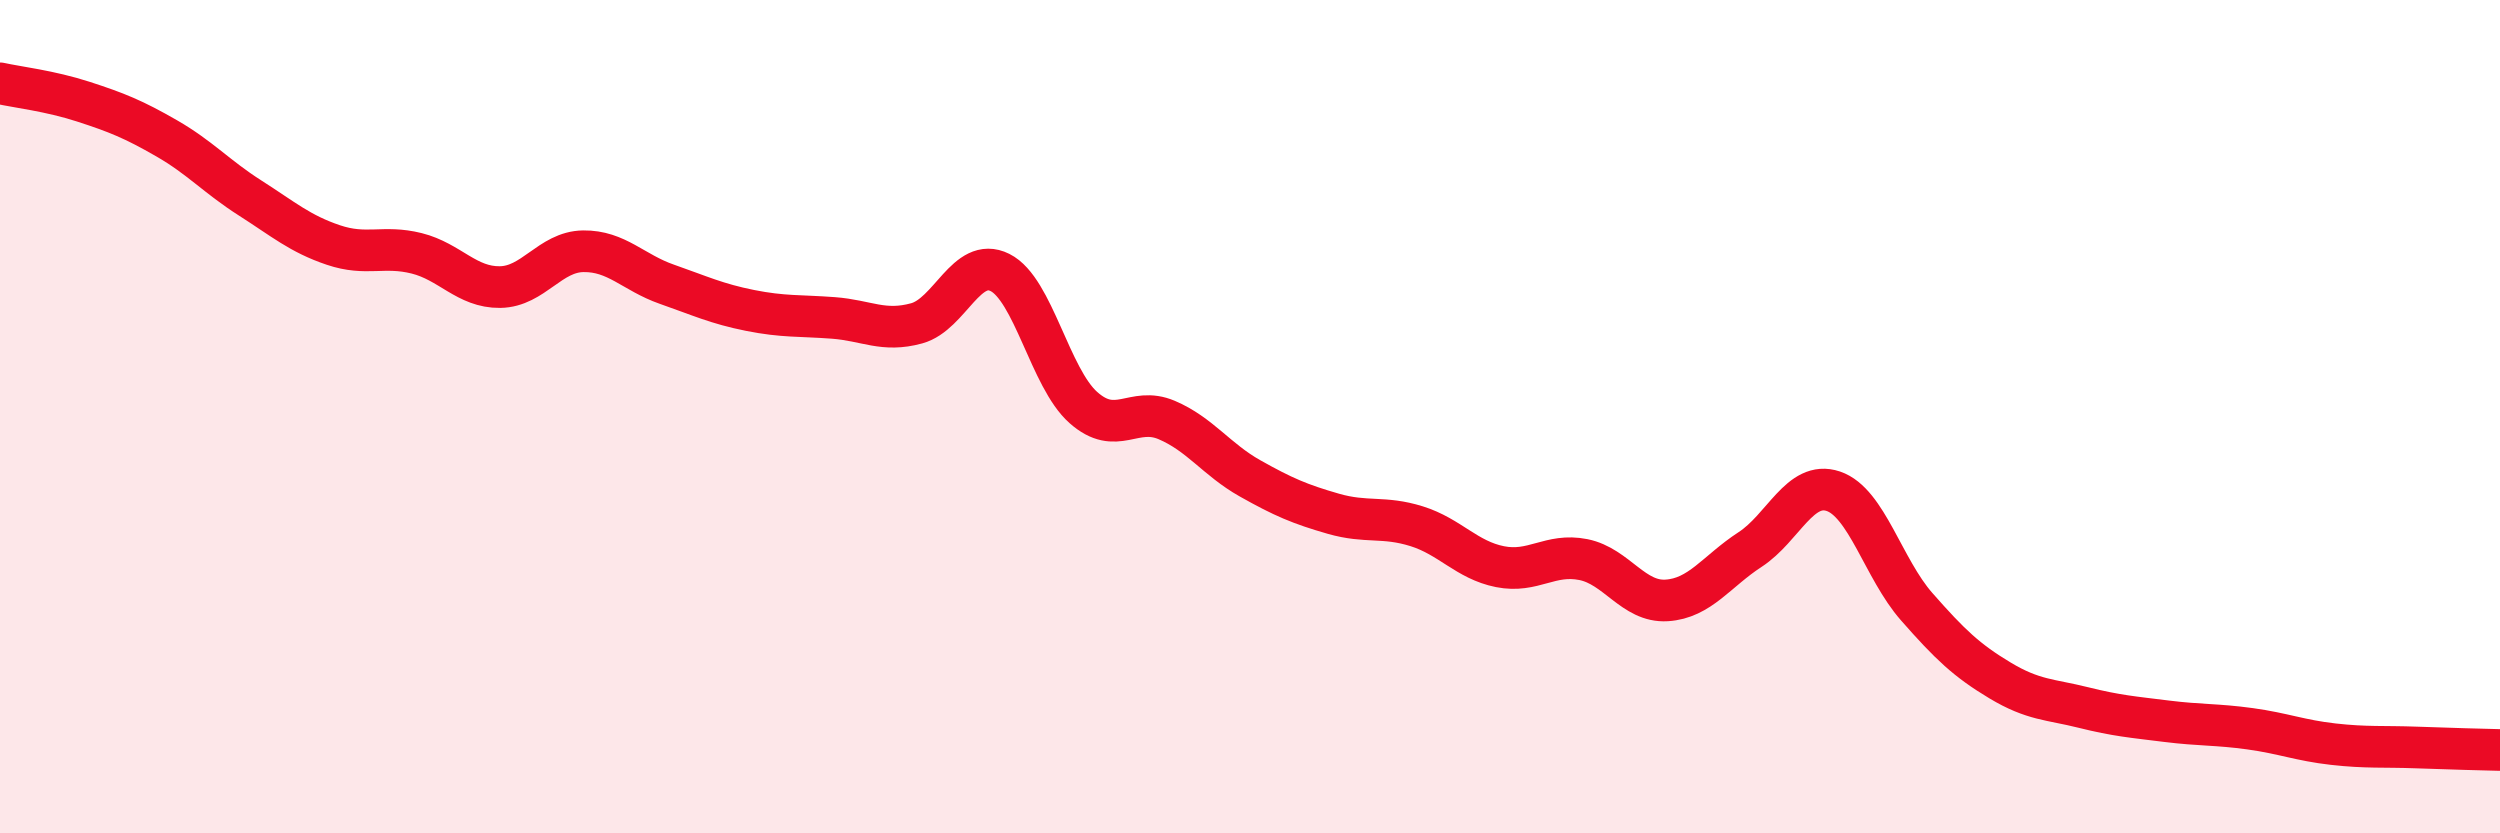
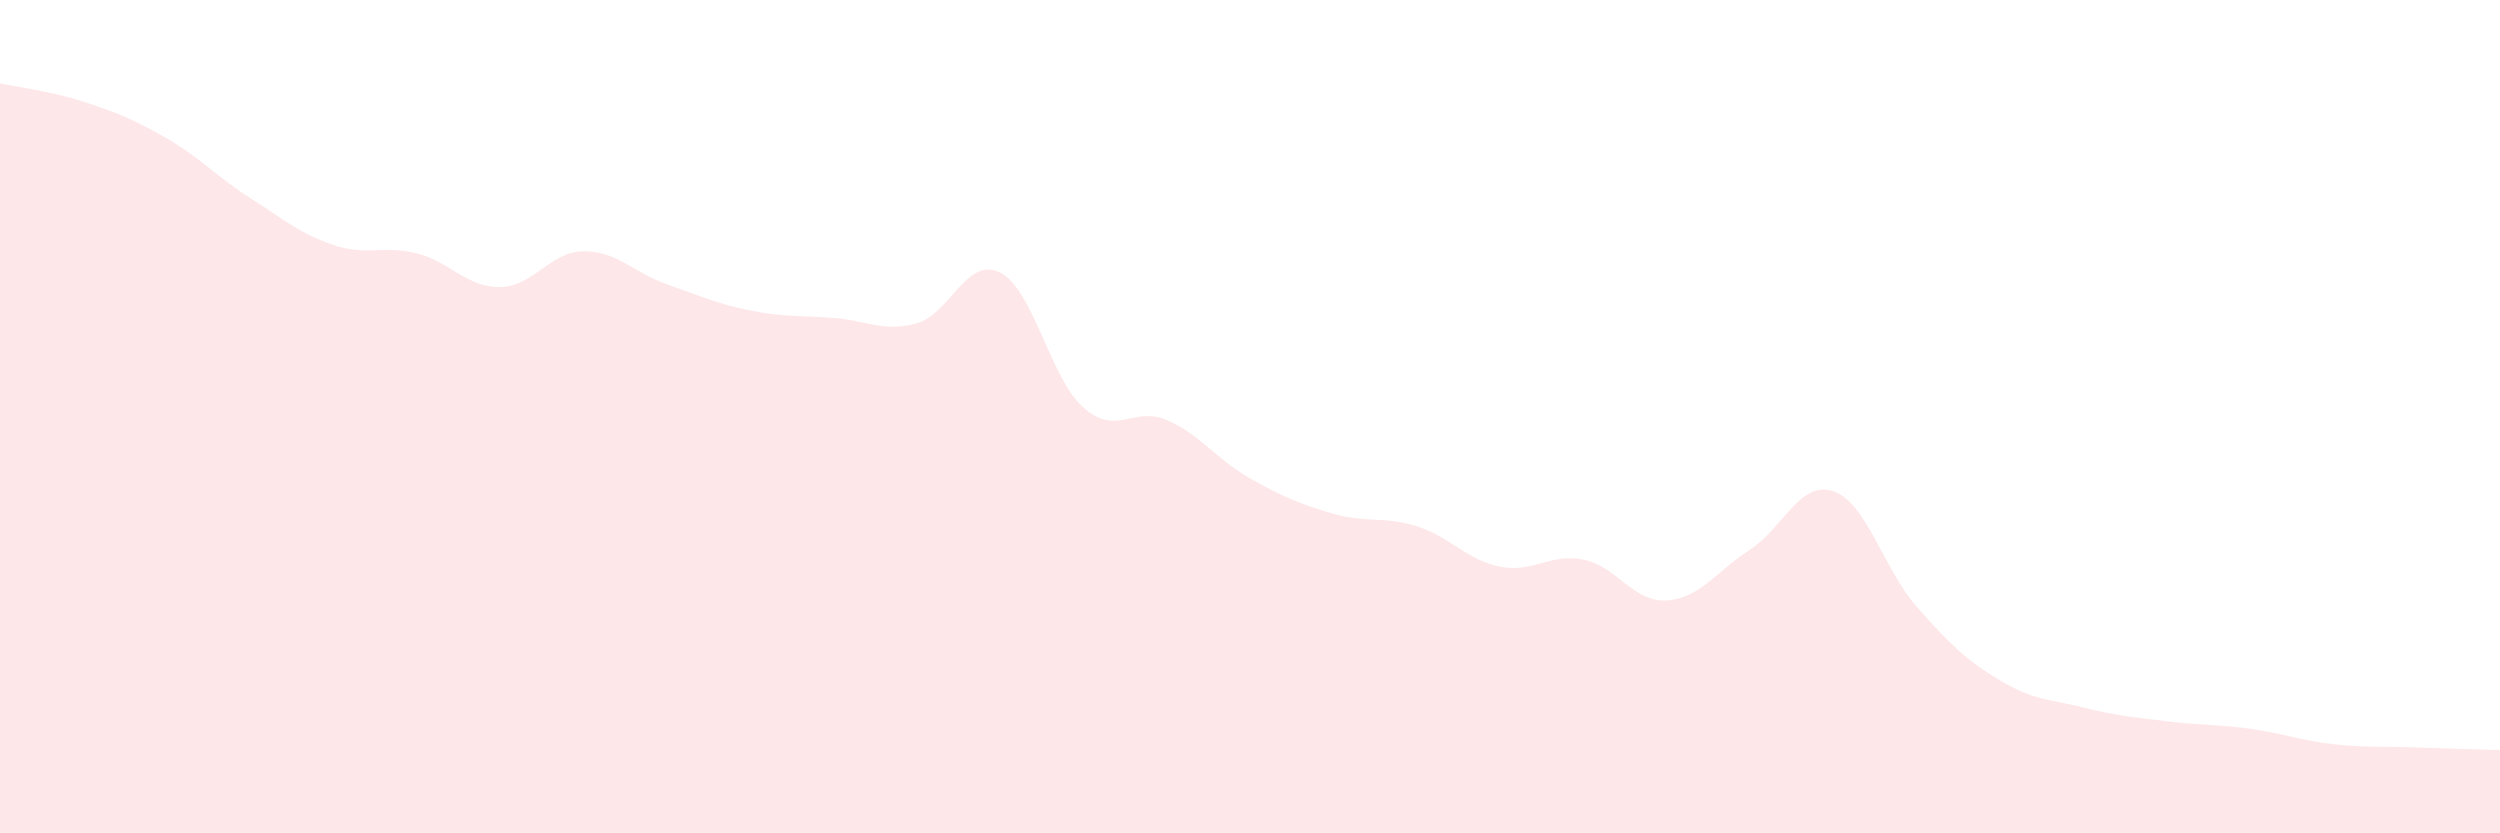
<svg xmlns="http://www.w3.org/2000/svg" width="60" height="20" viewBox="0 0 60 20">
  <path d="M 0,2 C 0.4,2.09 1.2,2.18 2,2.44 C 2.8,2.7 3.2,2.86 4,3.32 C 4.8,3.78 5.2,4.24 6,4.75 C 6.8,5.26 7.2,5.61 8,5.88 C 8.8,6.15 9.2,5.88 10,6.08 C 10.8,6.28 11.2,6.9 12,6.89 C 12.8,6.88 13.2,6.04 14,6.03 C 14.8,6.02 15.2,6.54 16,6.82 C 16.8,7.1 17.2,7.29 18,7.45 C 18.8,7.61 19.2,7.57 20,7.63 C 20.8,7.69 21.2,7.98 22,7.76 C 22.8,7.54 23.2,6.14 24,6.54 C 24.8,6.94 25.2,9.07 26,9.78 C 26.8,10.49 27.2,9.74 28,10.08 C 28.8,10.42 29.2,11.03 30,11.48 C 30.8,11.93 31.2,12.1 32,12.33 C 32.8,12.56 33.2,12.38 34,12.63 C 34.8,12.88 35.2,13.44 36,13.6 C 36.8,13.76 37.2,13.27 38,13.43 C 38.8,13.59 39.2,14.46 40,14.41 C 40.8,14.36 41.2,13.71 42,13.19 C 42.8,12.67 43.2,11.52 44,11.79 C 44.8,12.06 45.2,13.65 46,14.56 C 46.8,15.47 47.2,15.85 48,16.33 C 48.8,16.81 49.2,16.78 50,16.98 C 50.8,17.18 51.2,17.21 52,17.31 C 52.8,17.41 53.2,17.38 54,17.49 C 54.8,17.6 55.2,17.77 56,17.86 C 56.8,17.95 57.2,17.91 58,17.94 C 58.8,17.97 59.6,17.99 60,18L60 20L0 20Z" fill="#EB0A25" opacity="0.1" stroke-linecap="round" stroke-linejoin="round" />
-   <path d="M 0,2 C 0.4,2.09 1.2,2.18 2,2.44 C 2.8,2.7 3.2,2.86 4,3.32 C 4.8,3.78 5.2,4.24 6,4.75 C 6.8,5.26 7.2,5.61 8,5.88 C 8.8,6.15 9.2,5.88 10,6.08 C 10.8,6.28 11.2,6.9 12,6.89 C 12.8,6.88 13.2,6.04 14,6.03 C 14.8,6.02 15.2,6.54 16,6.82 C 16.8,7.1 17.2,7.29 18,7.45 C 18.8,7.61 19.2,7.57 20,7.63 C 20.8,7.69 21.2,7.98 22,7.76 C 22.8,7.54 23.2,6.14 24,6.54 C 24.8,6.94 25.2,9.07 26,9.78 C 26.8,10.49 27.2,9.74 28,10.08 C 28.8,10.42 29.2,11.03 30,11.48 C 30.8,11.93 31.2,12.1 32,12.33 C 32.8,12.56 33.2,12.38 34,12.63 C 34.8,12.88 35.2,13.44 36,13.6 C 36.8,13.76 37.2,13.27 38,13.43 C 38.8,13.59 39.2,14.46 40,14.41 C 40.8,14.36 41.2,13.71 42,13.19 C 42.8,12.67 43.2,11.52 44,11.79 C 44.8,12.06 45.2,13.65 46,14.56 C 46.8,15.47 47.2,15.85 48,16.33 C 48.8,16.81 49.2,16.78 50,16.98 C 50.8,17.18 51.2,17.21 52,17.31 C 52.8,17.41 53.2,17.38 54,17.49 C 54.8,17.6 55.2,17.77 56,17.86 C 56.8,17.95 57.2,17.91 58,17.94 C 58.8,17.97 59.6,17.99 60,18" stroke="#EB0A25" stroke-width="1" fill="none" stroke-linecap="round" stroke-linejoin="round" />
</svg>